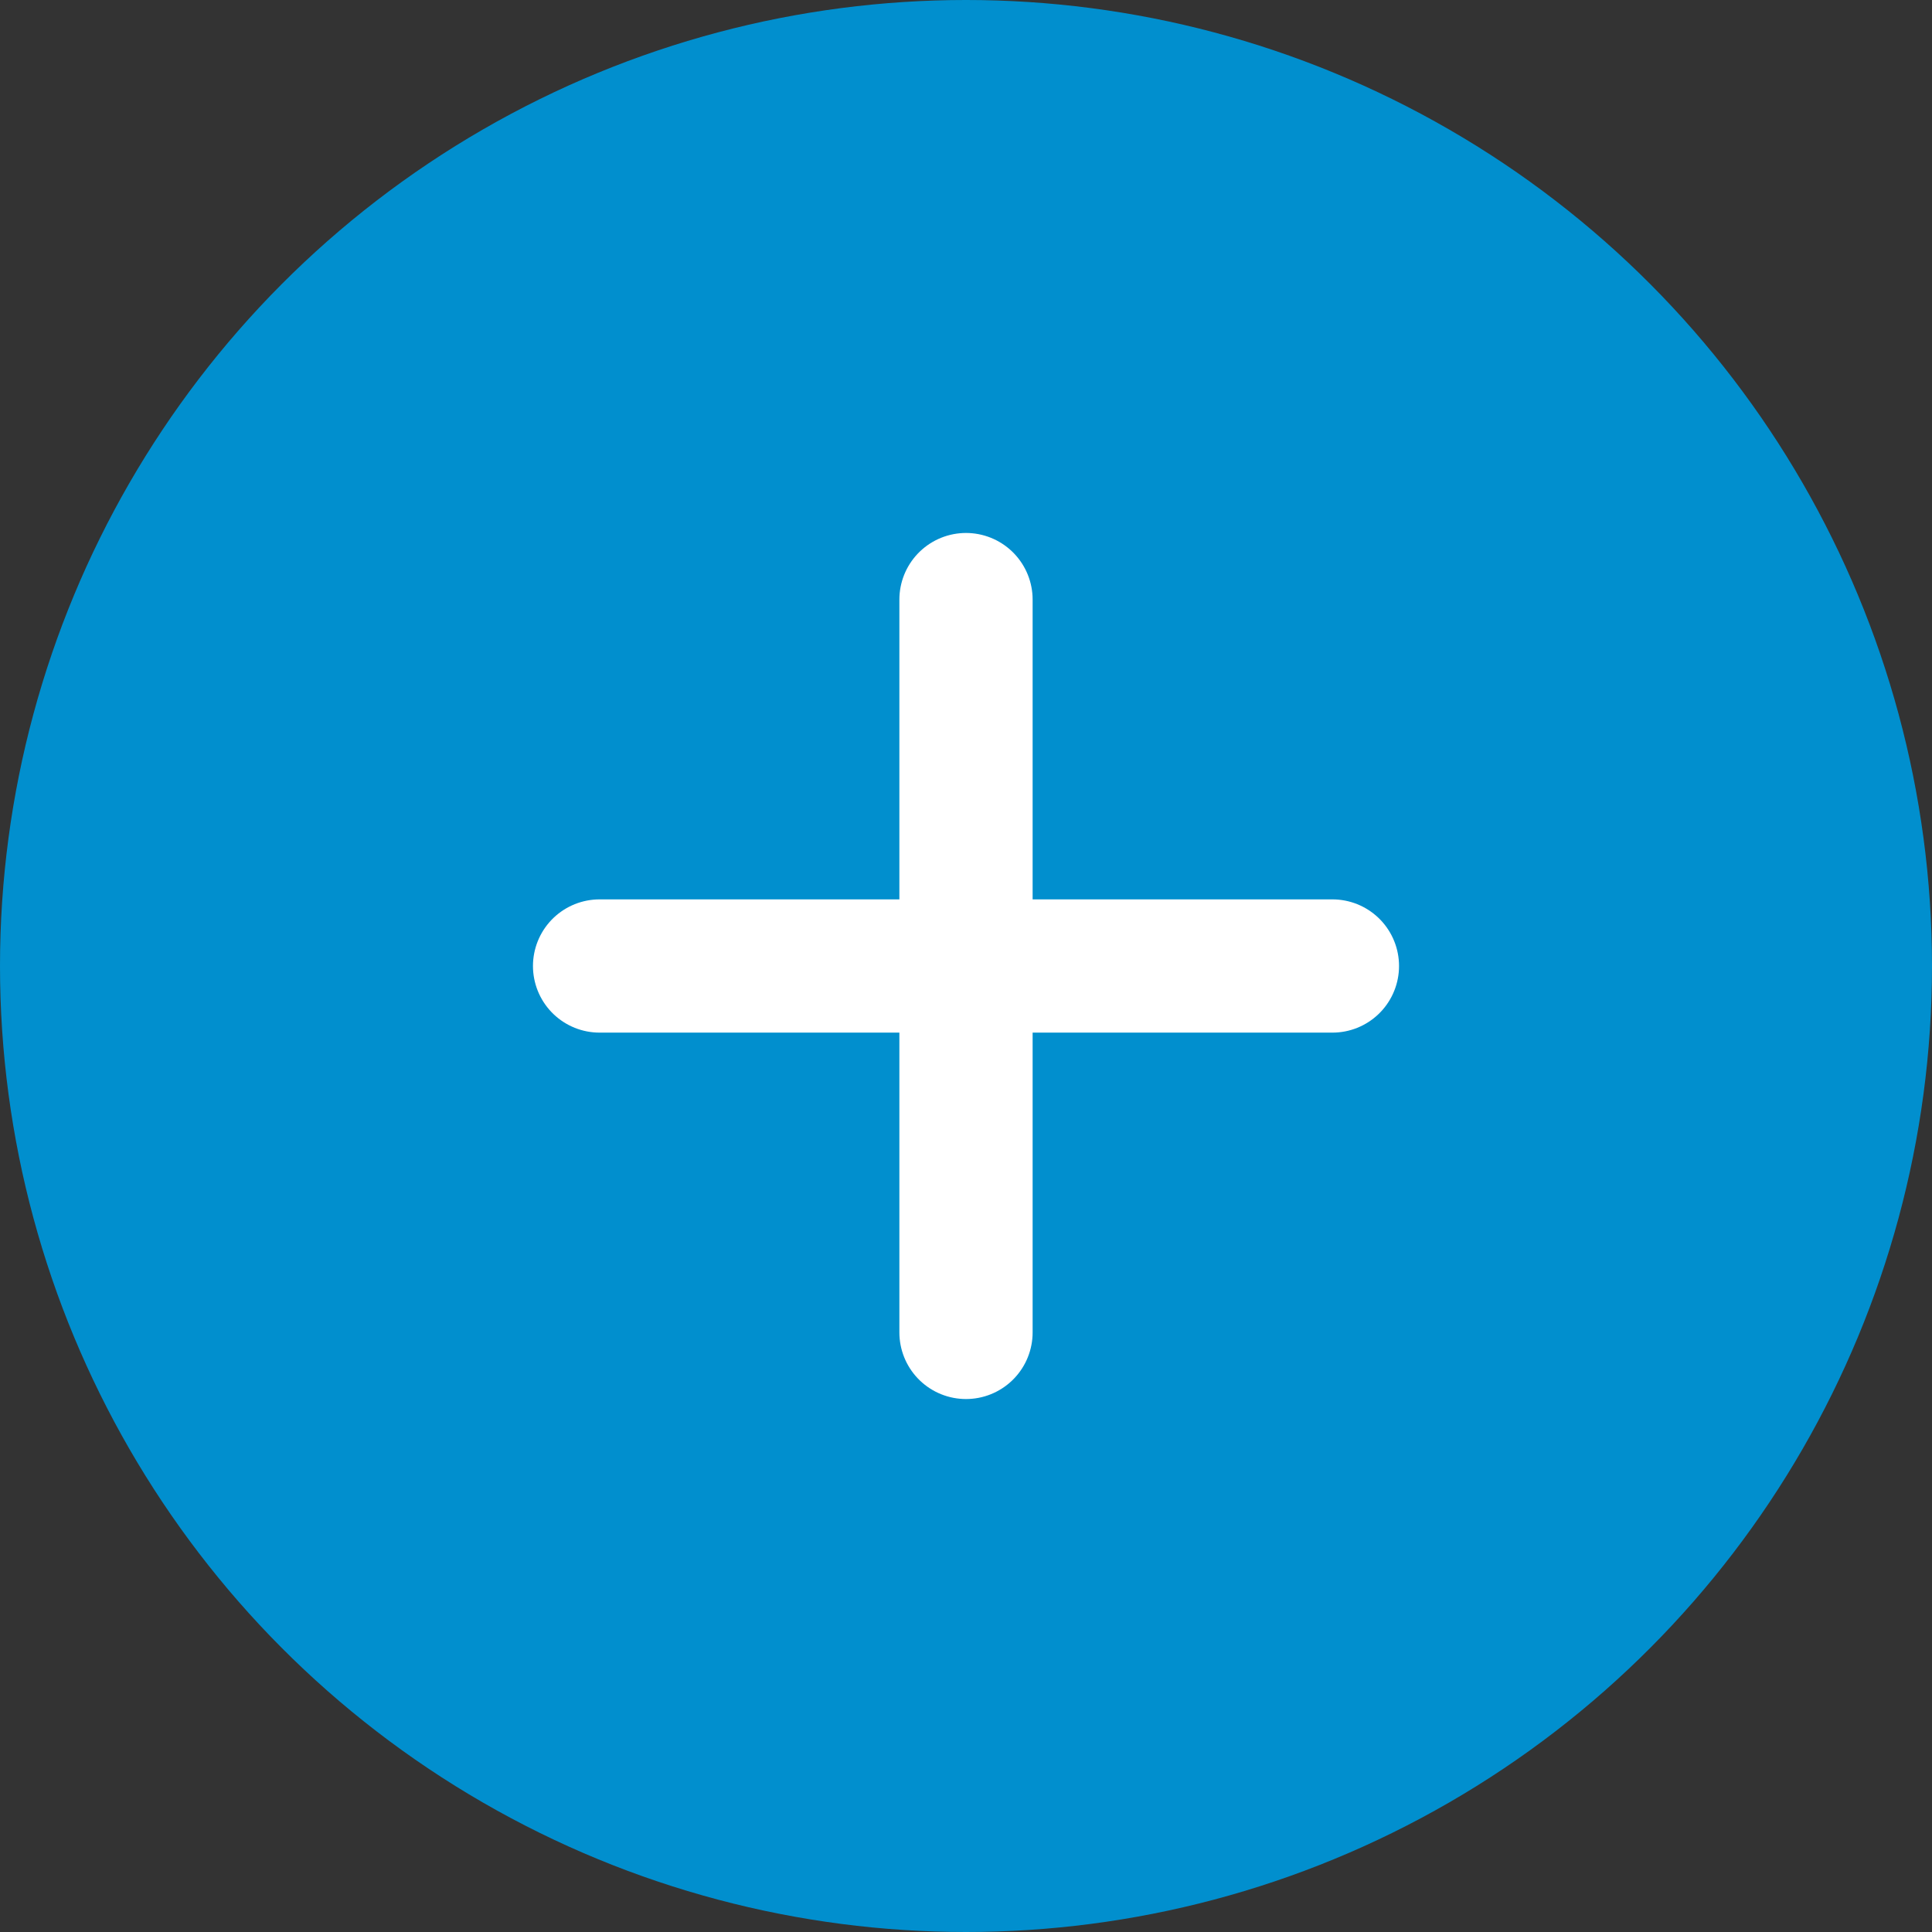
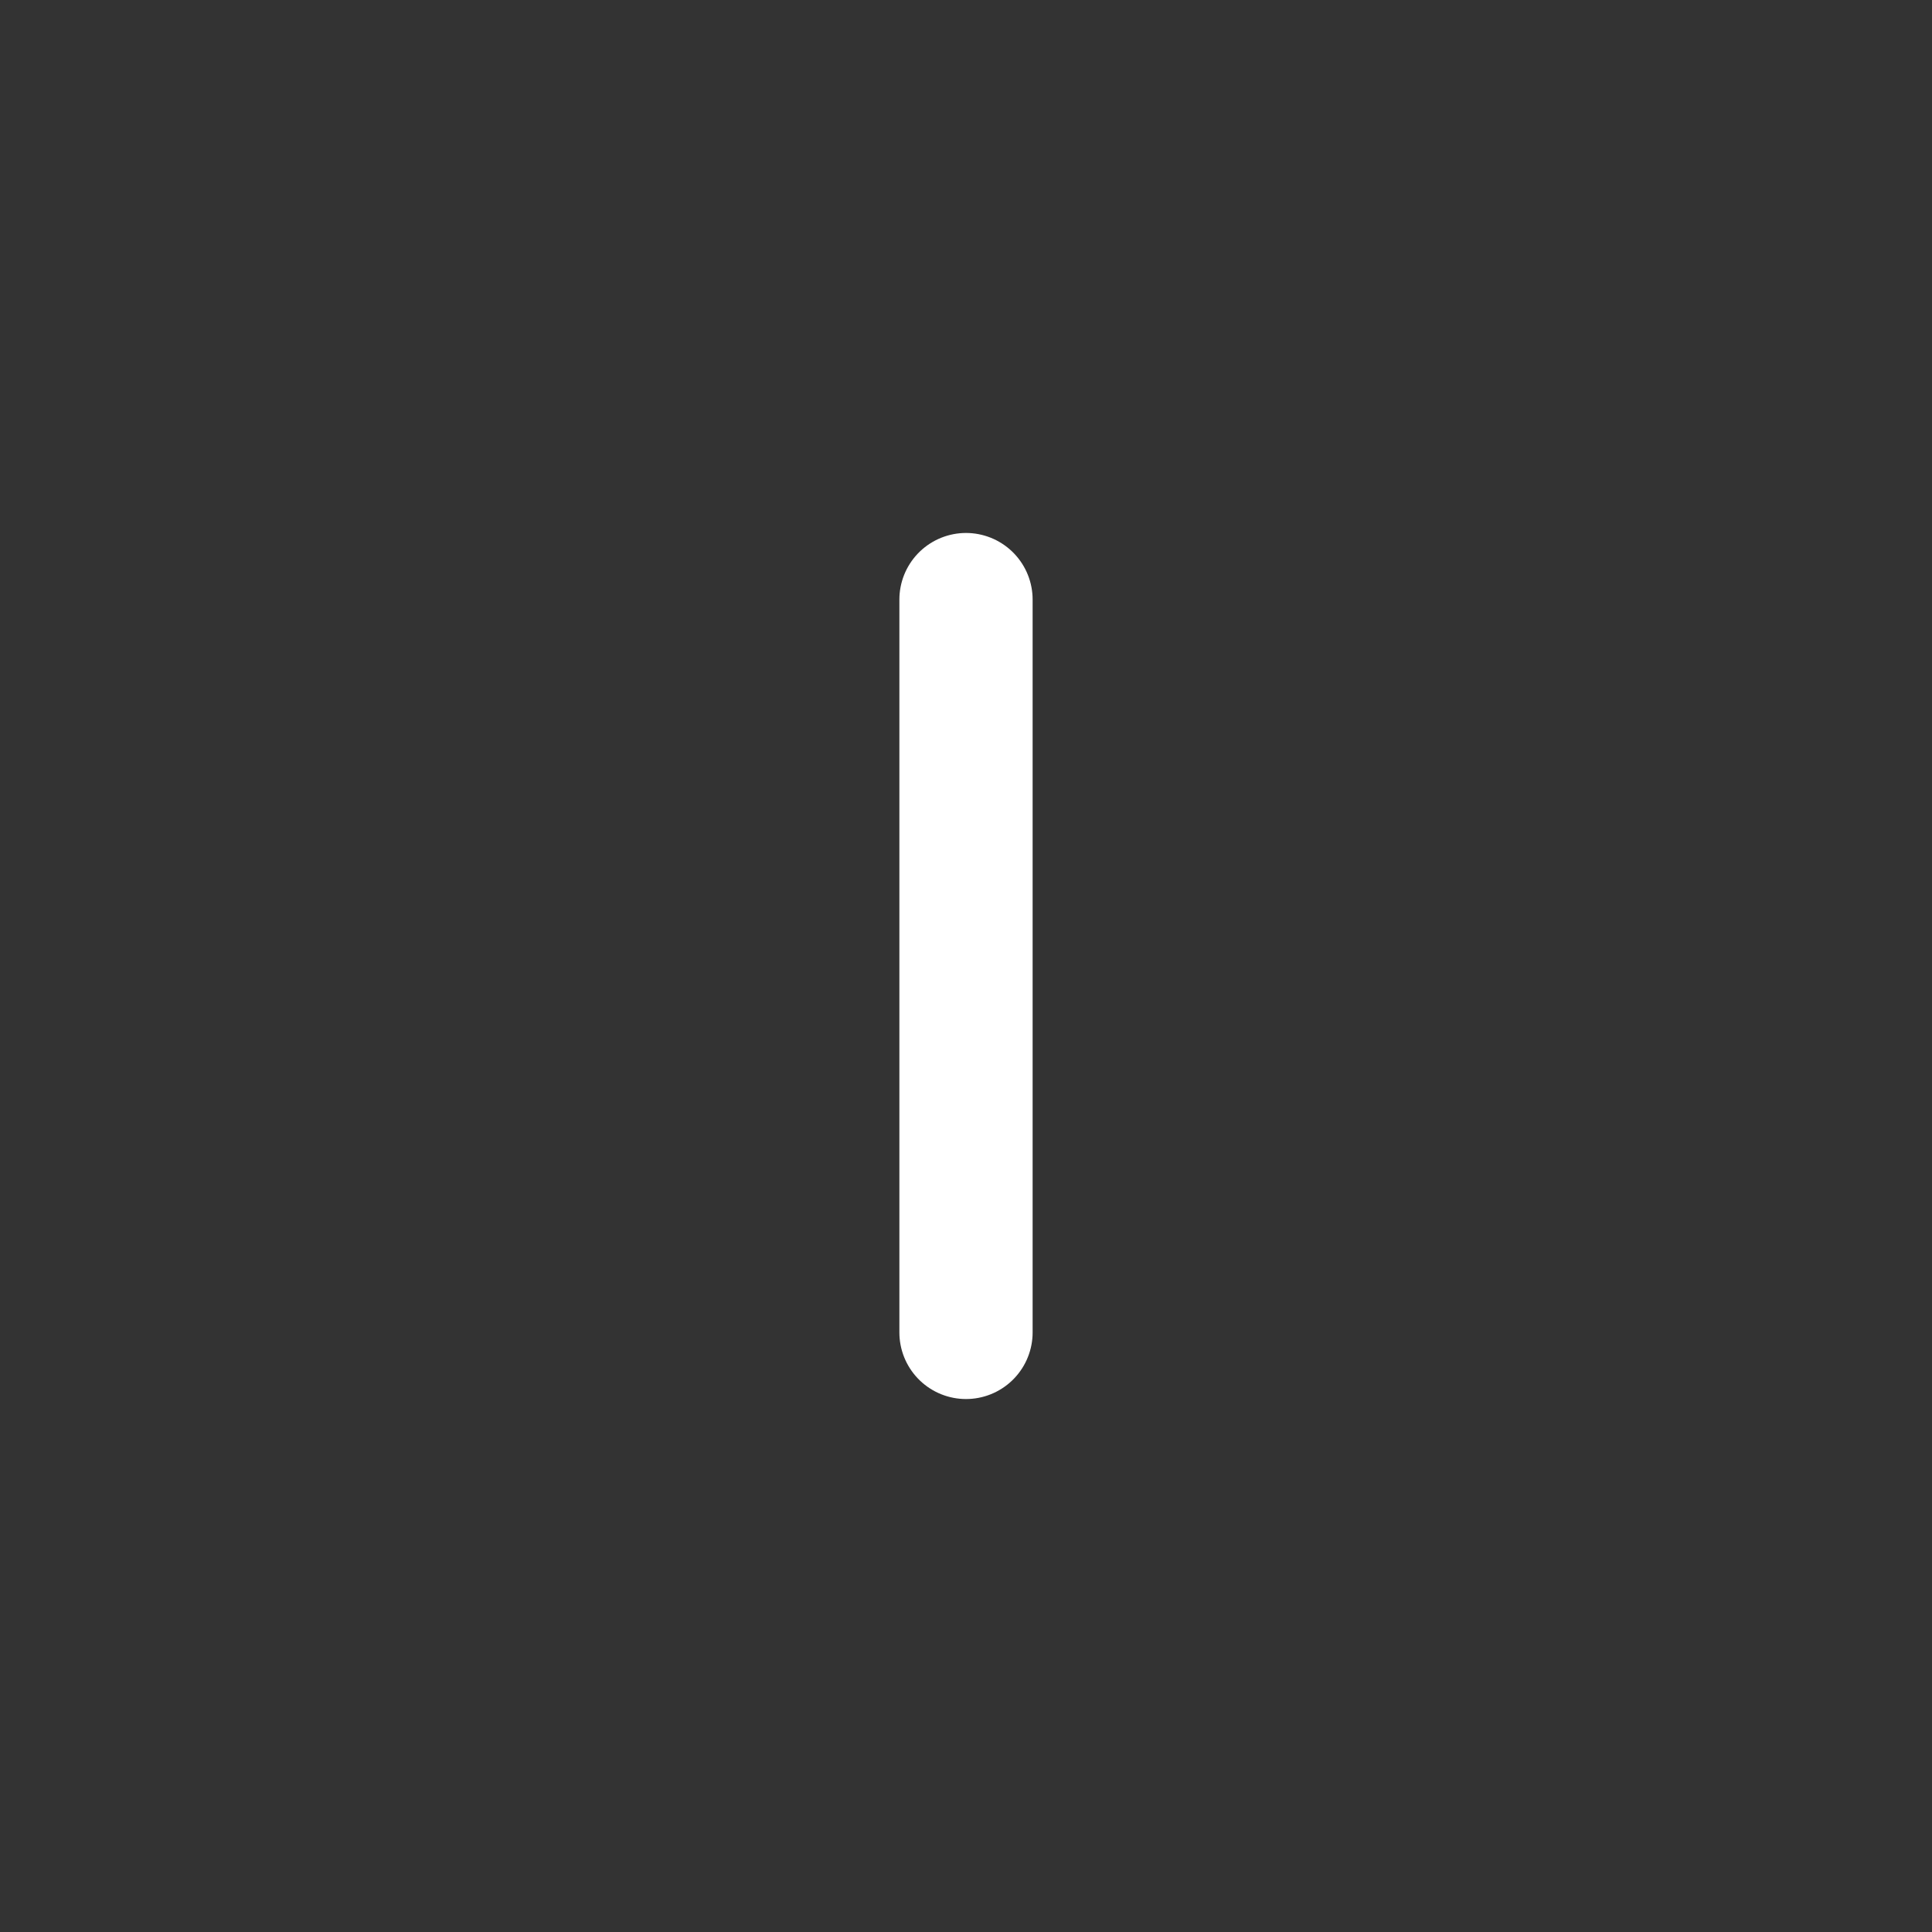
<svg xmlns="http://www.w3.org/2000/svg" width="29" height="29" viewBox="0 0 29 29" fill="none">
  <rect x="0" y="0" width="29" height="29" fill="#333333" stroke="none" />
-   <circle cx="14.5" cy="14.5" r="14.5" fill="#018FCE" />
-   <path d="M14.5 9V20M9 14.5H20" stroke="white" stroke-width="2" stroke-linecap="round" stroke-linejoin="round" />
+   <path d="M14.5 9V20M9 14.5" stroke="white" stroke-width="2" stroke-linecap="round" stroke-linejoin="round" />
</svg>